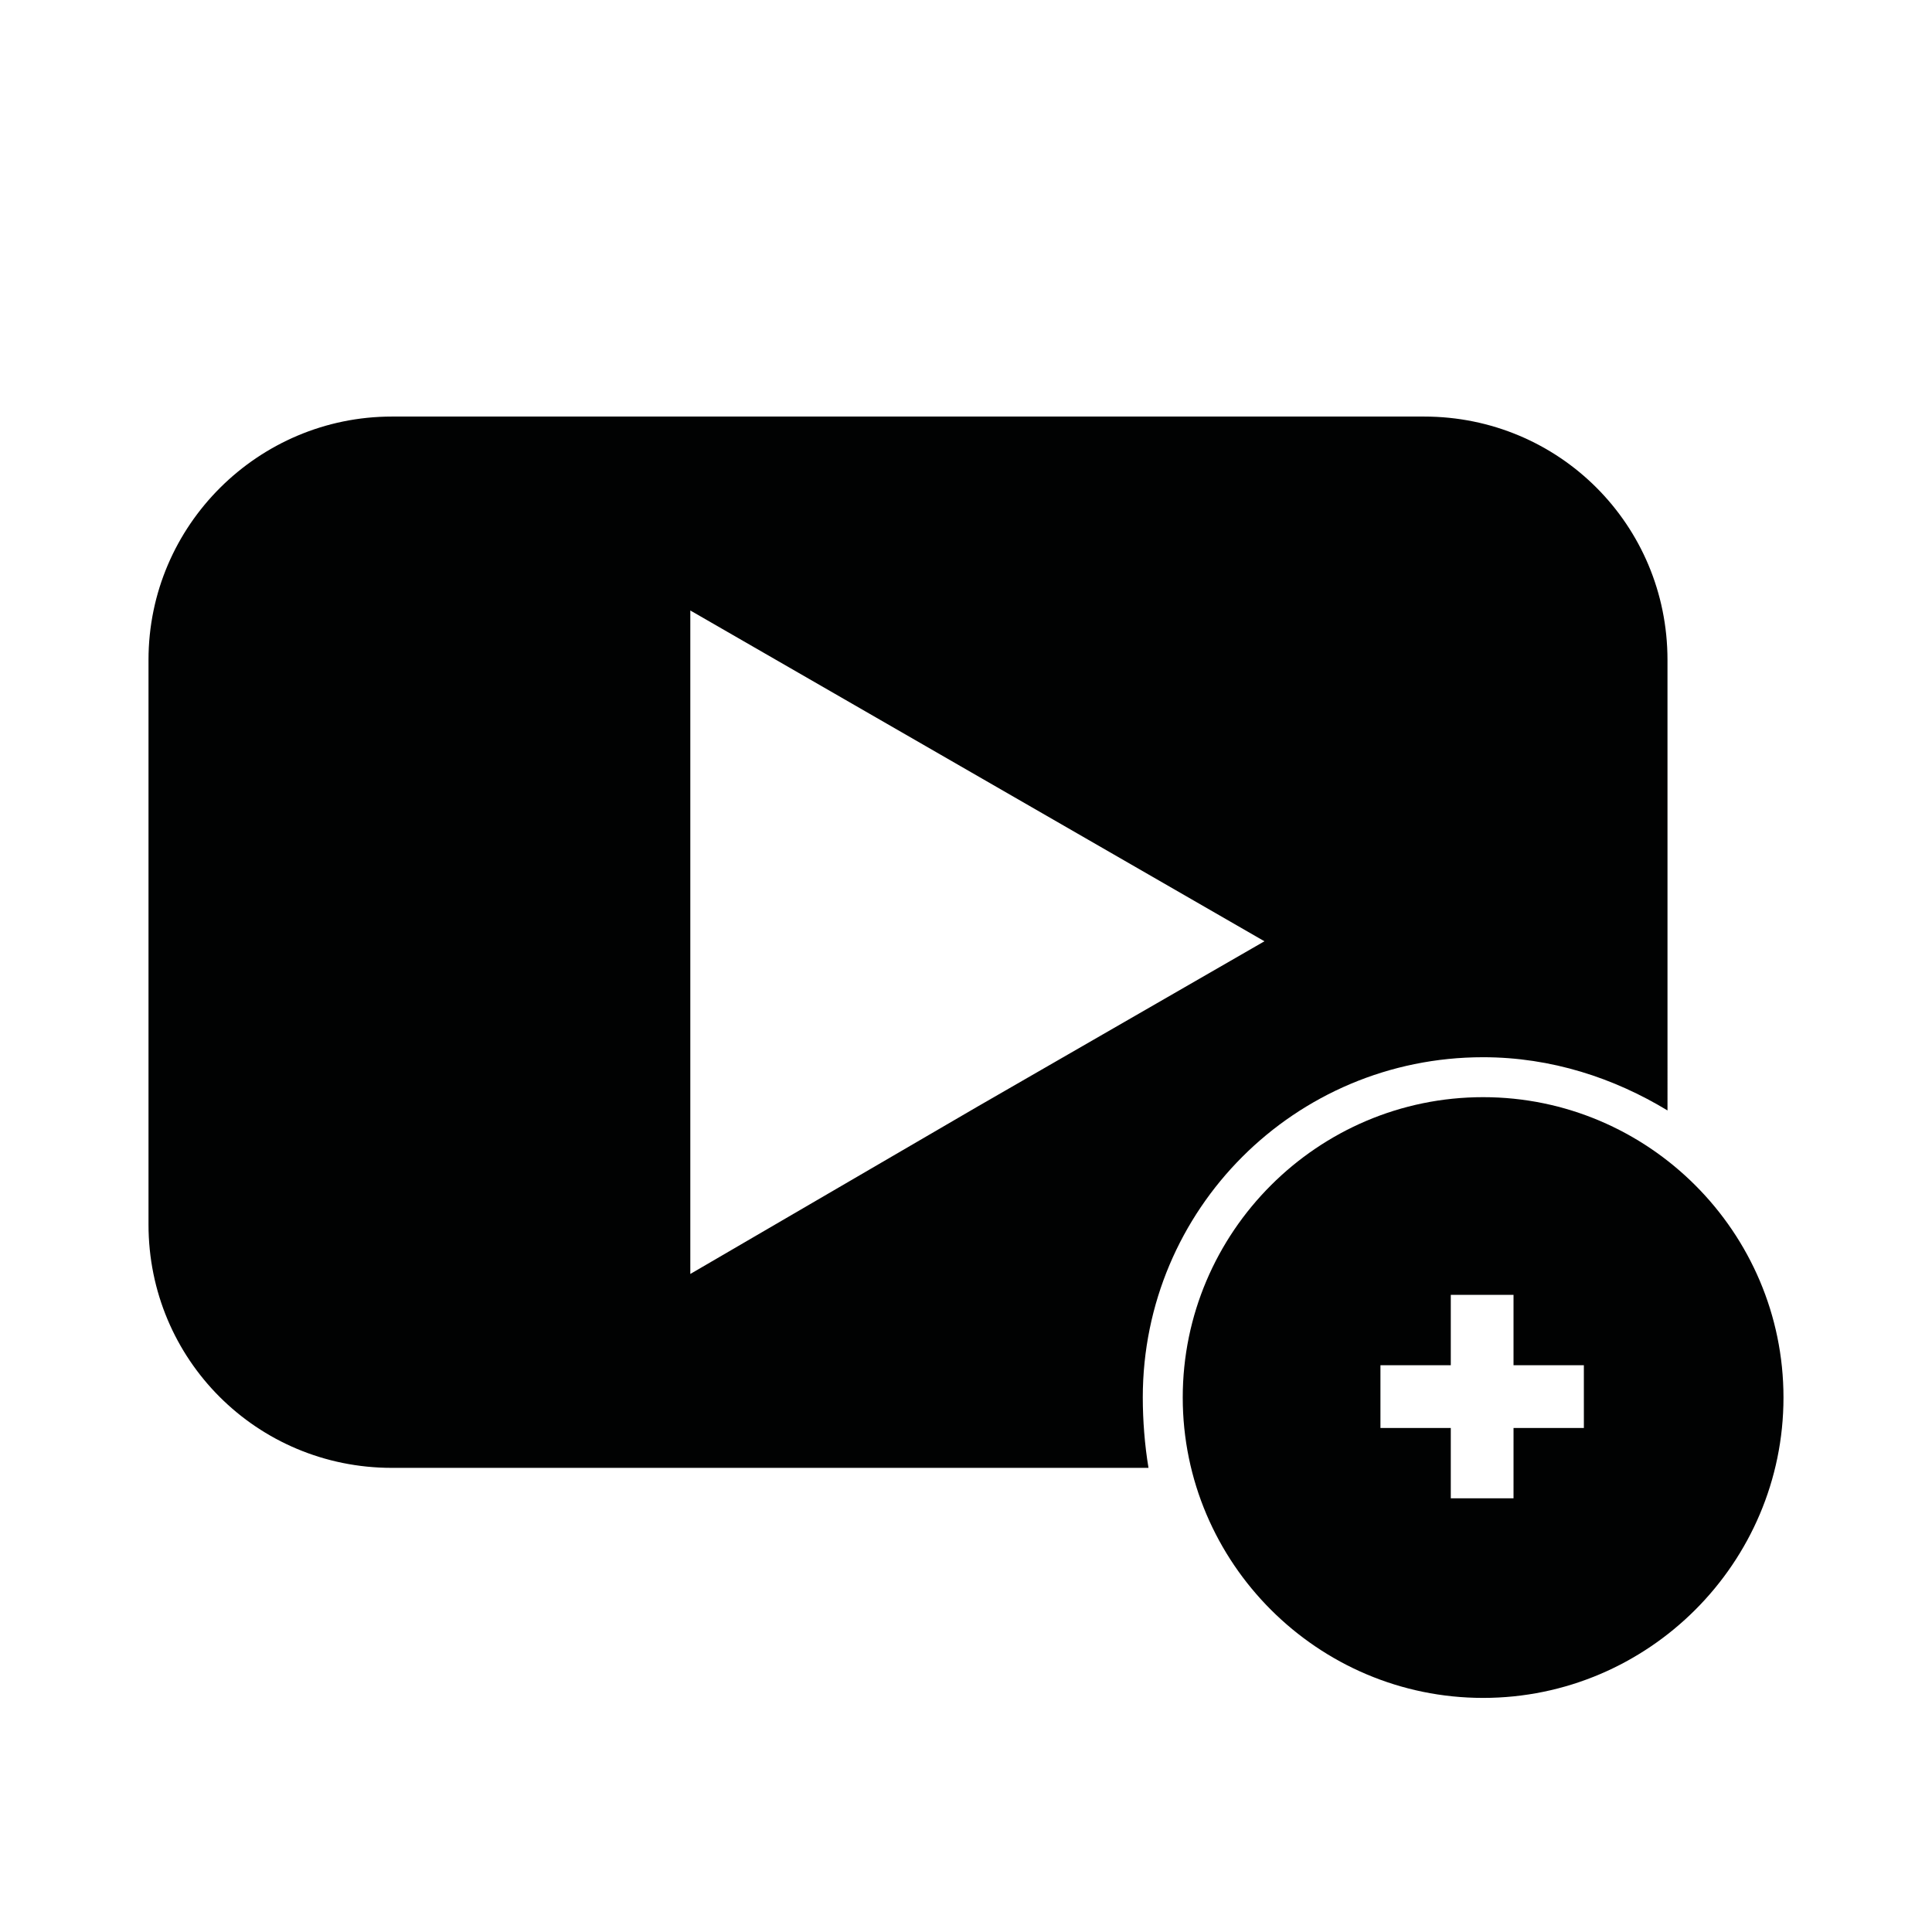
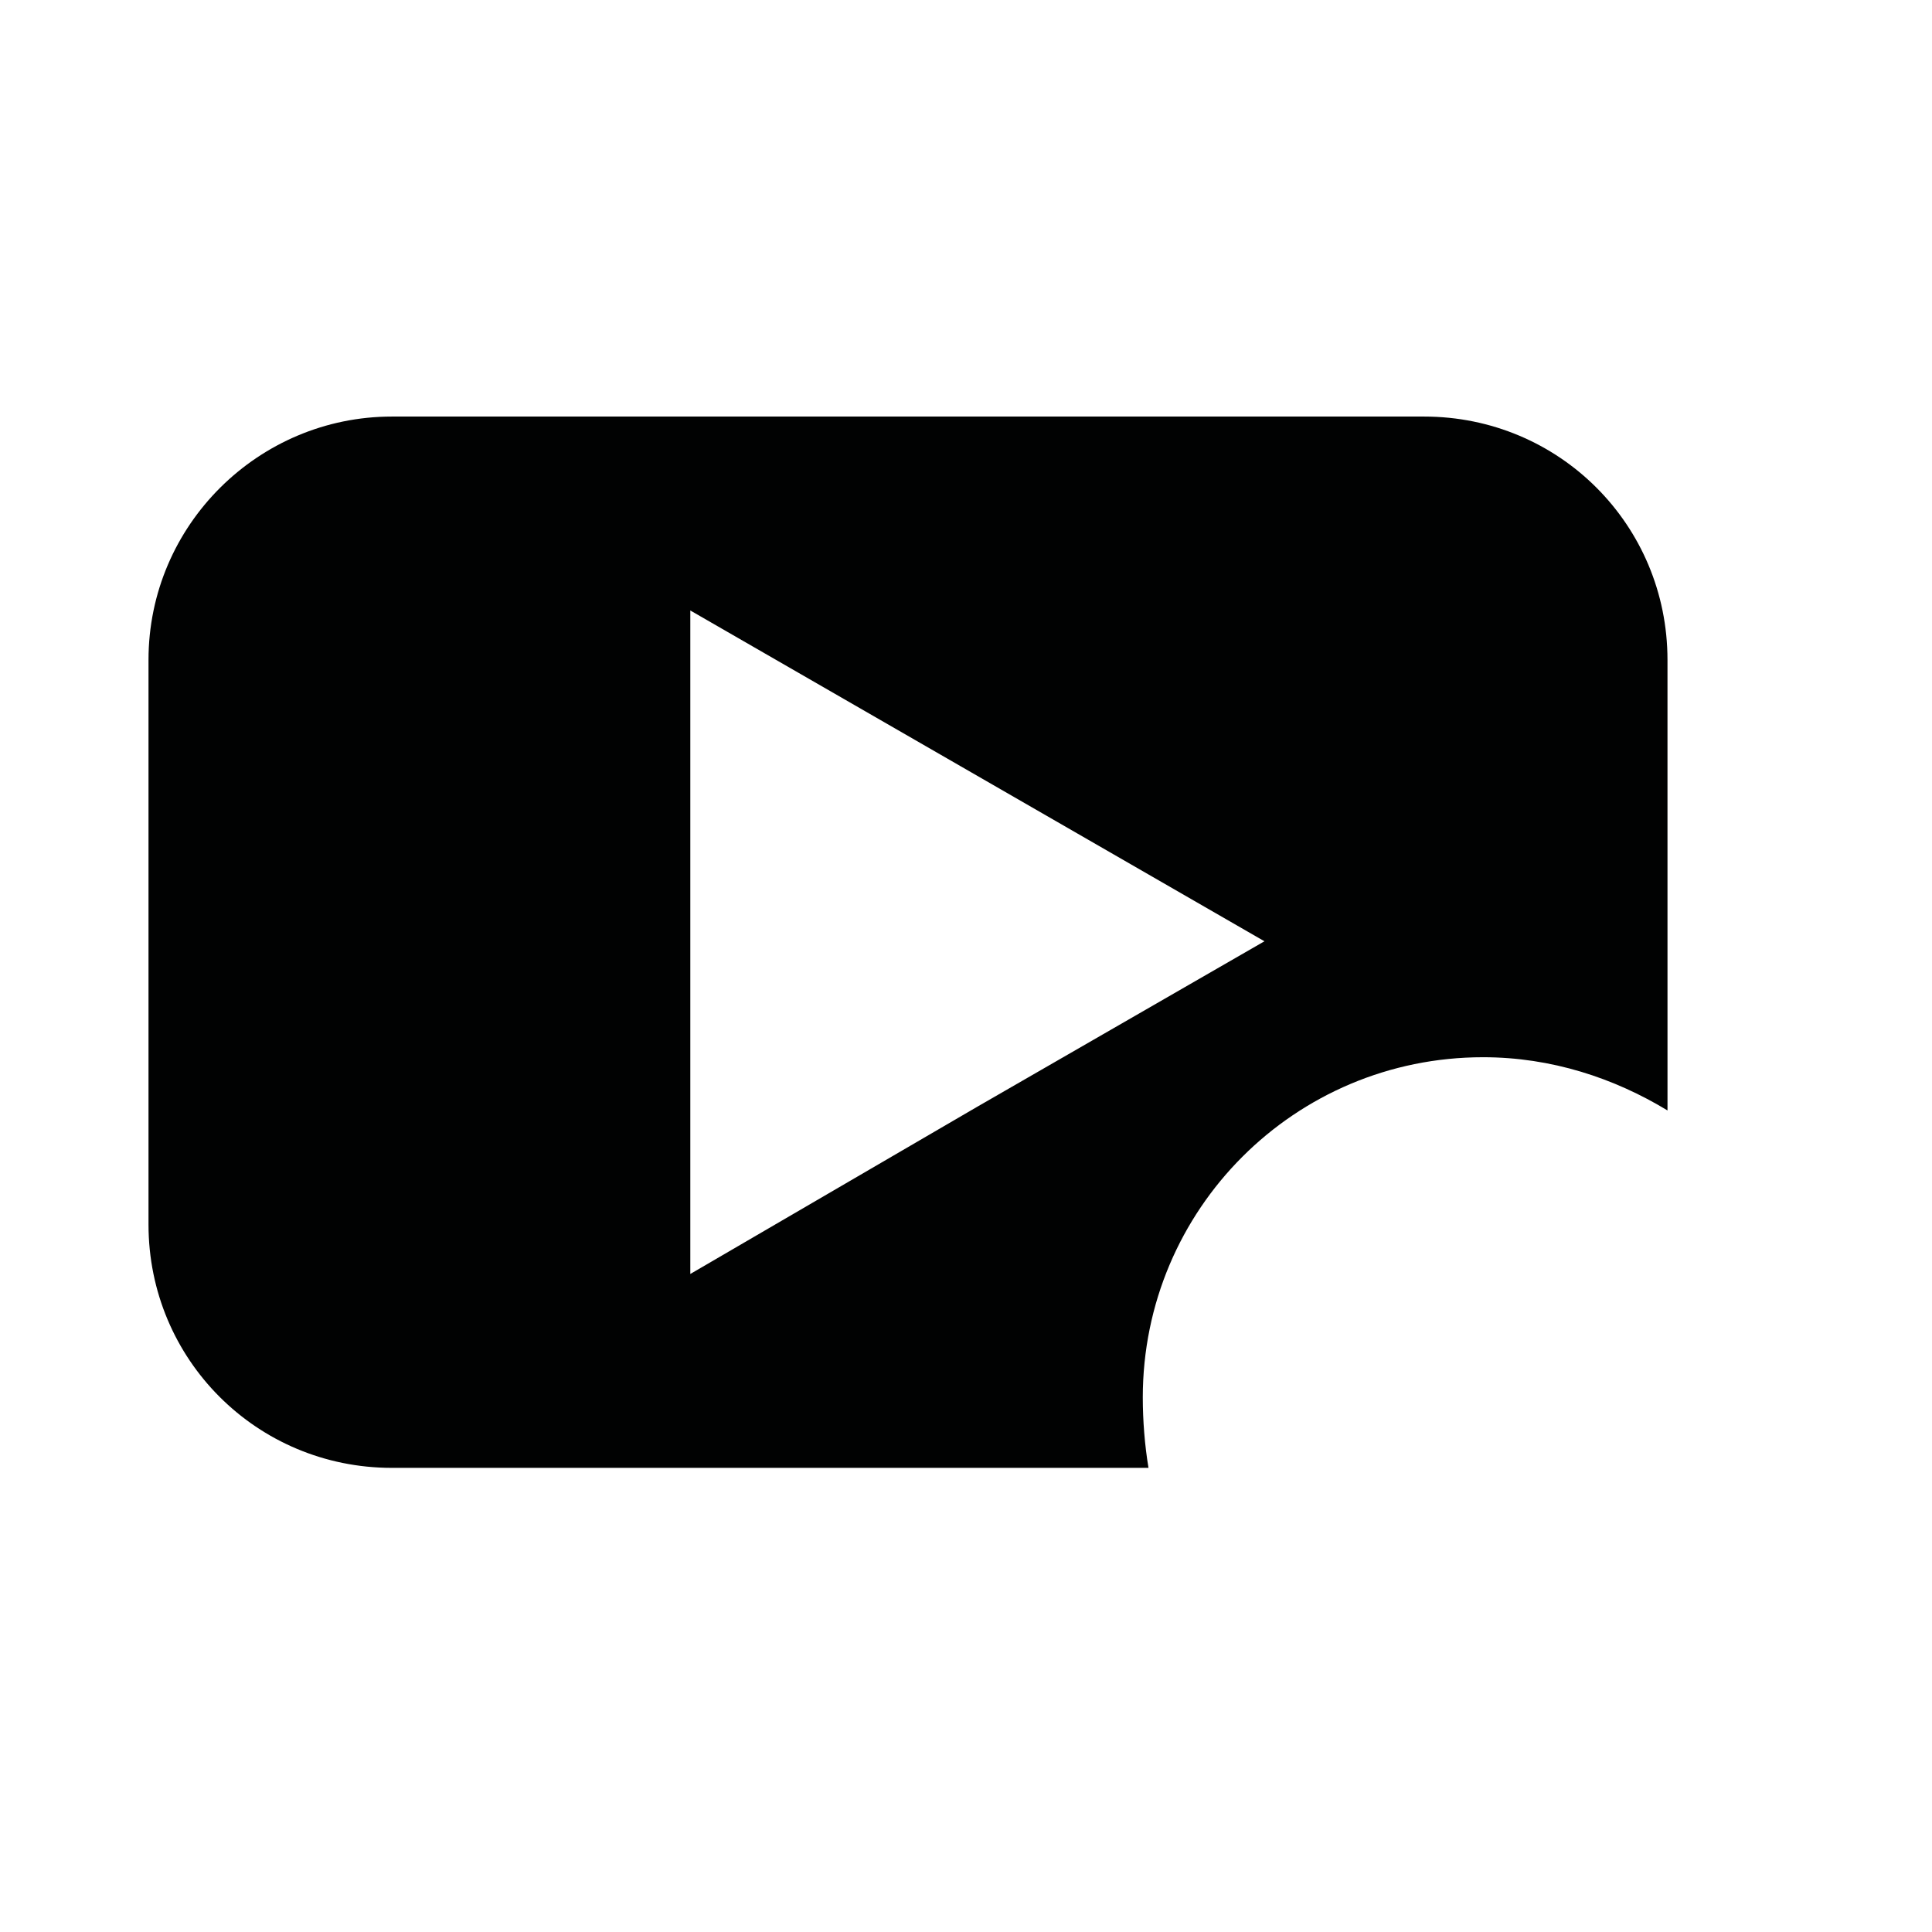
<svg xmlns="http://www.w3.org/2000/svg" width="800px" height="800px" version="1.1" viewBox="144 144 512 512">
  <g fill="#010202">
    <path d="m446.85 514.36c0-49.879 40.305-90.184 90.184-90.184 18.137 0 34.762 5.543 48.871 14.105l-0.004-119.4c0-35.77-28.719-64.488-64.488-64.488h-273.57c-35.266 0-64.488 28.715-64.488 64.488v149.63c0 35.77 28.719 64.488 64.488 64.488h200.52c-1.008-6.051-1.512-12.598-1.512-18.645zm-119.91-32.746v-175.83l152.15 87.664-76.074 43.832z" />
-     <path d="m537.04 434.76c-43.832 0-79.602 35.77-79.602 79.602s35.77 79.602 79.602 79.602c43.832 0 79.602-35.77 79.602-79.602s-35.77-79.602-79.602-79.602zm26.703 87.664h-18.641l-0.004 18.641h-16.625v-18.641h-18.641v-16.629h18.641v-18.641h16.625v18.641h18.641z" />
  </g>
</svg>